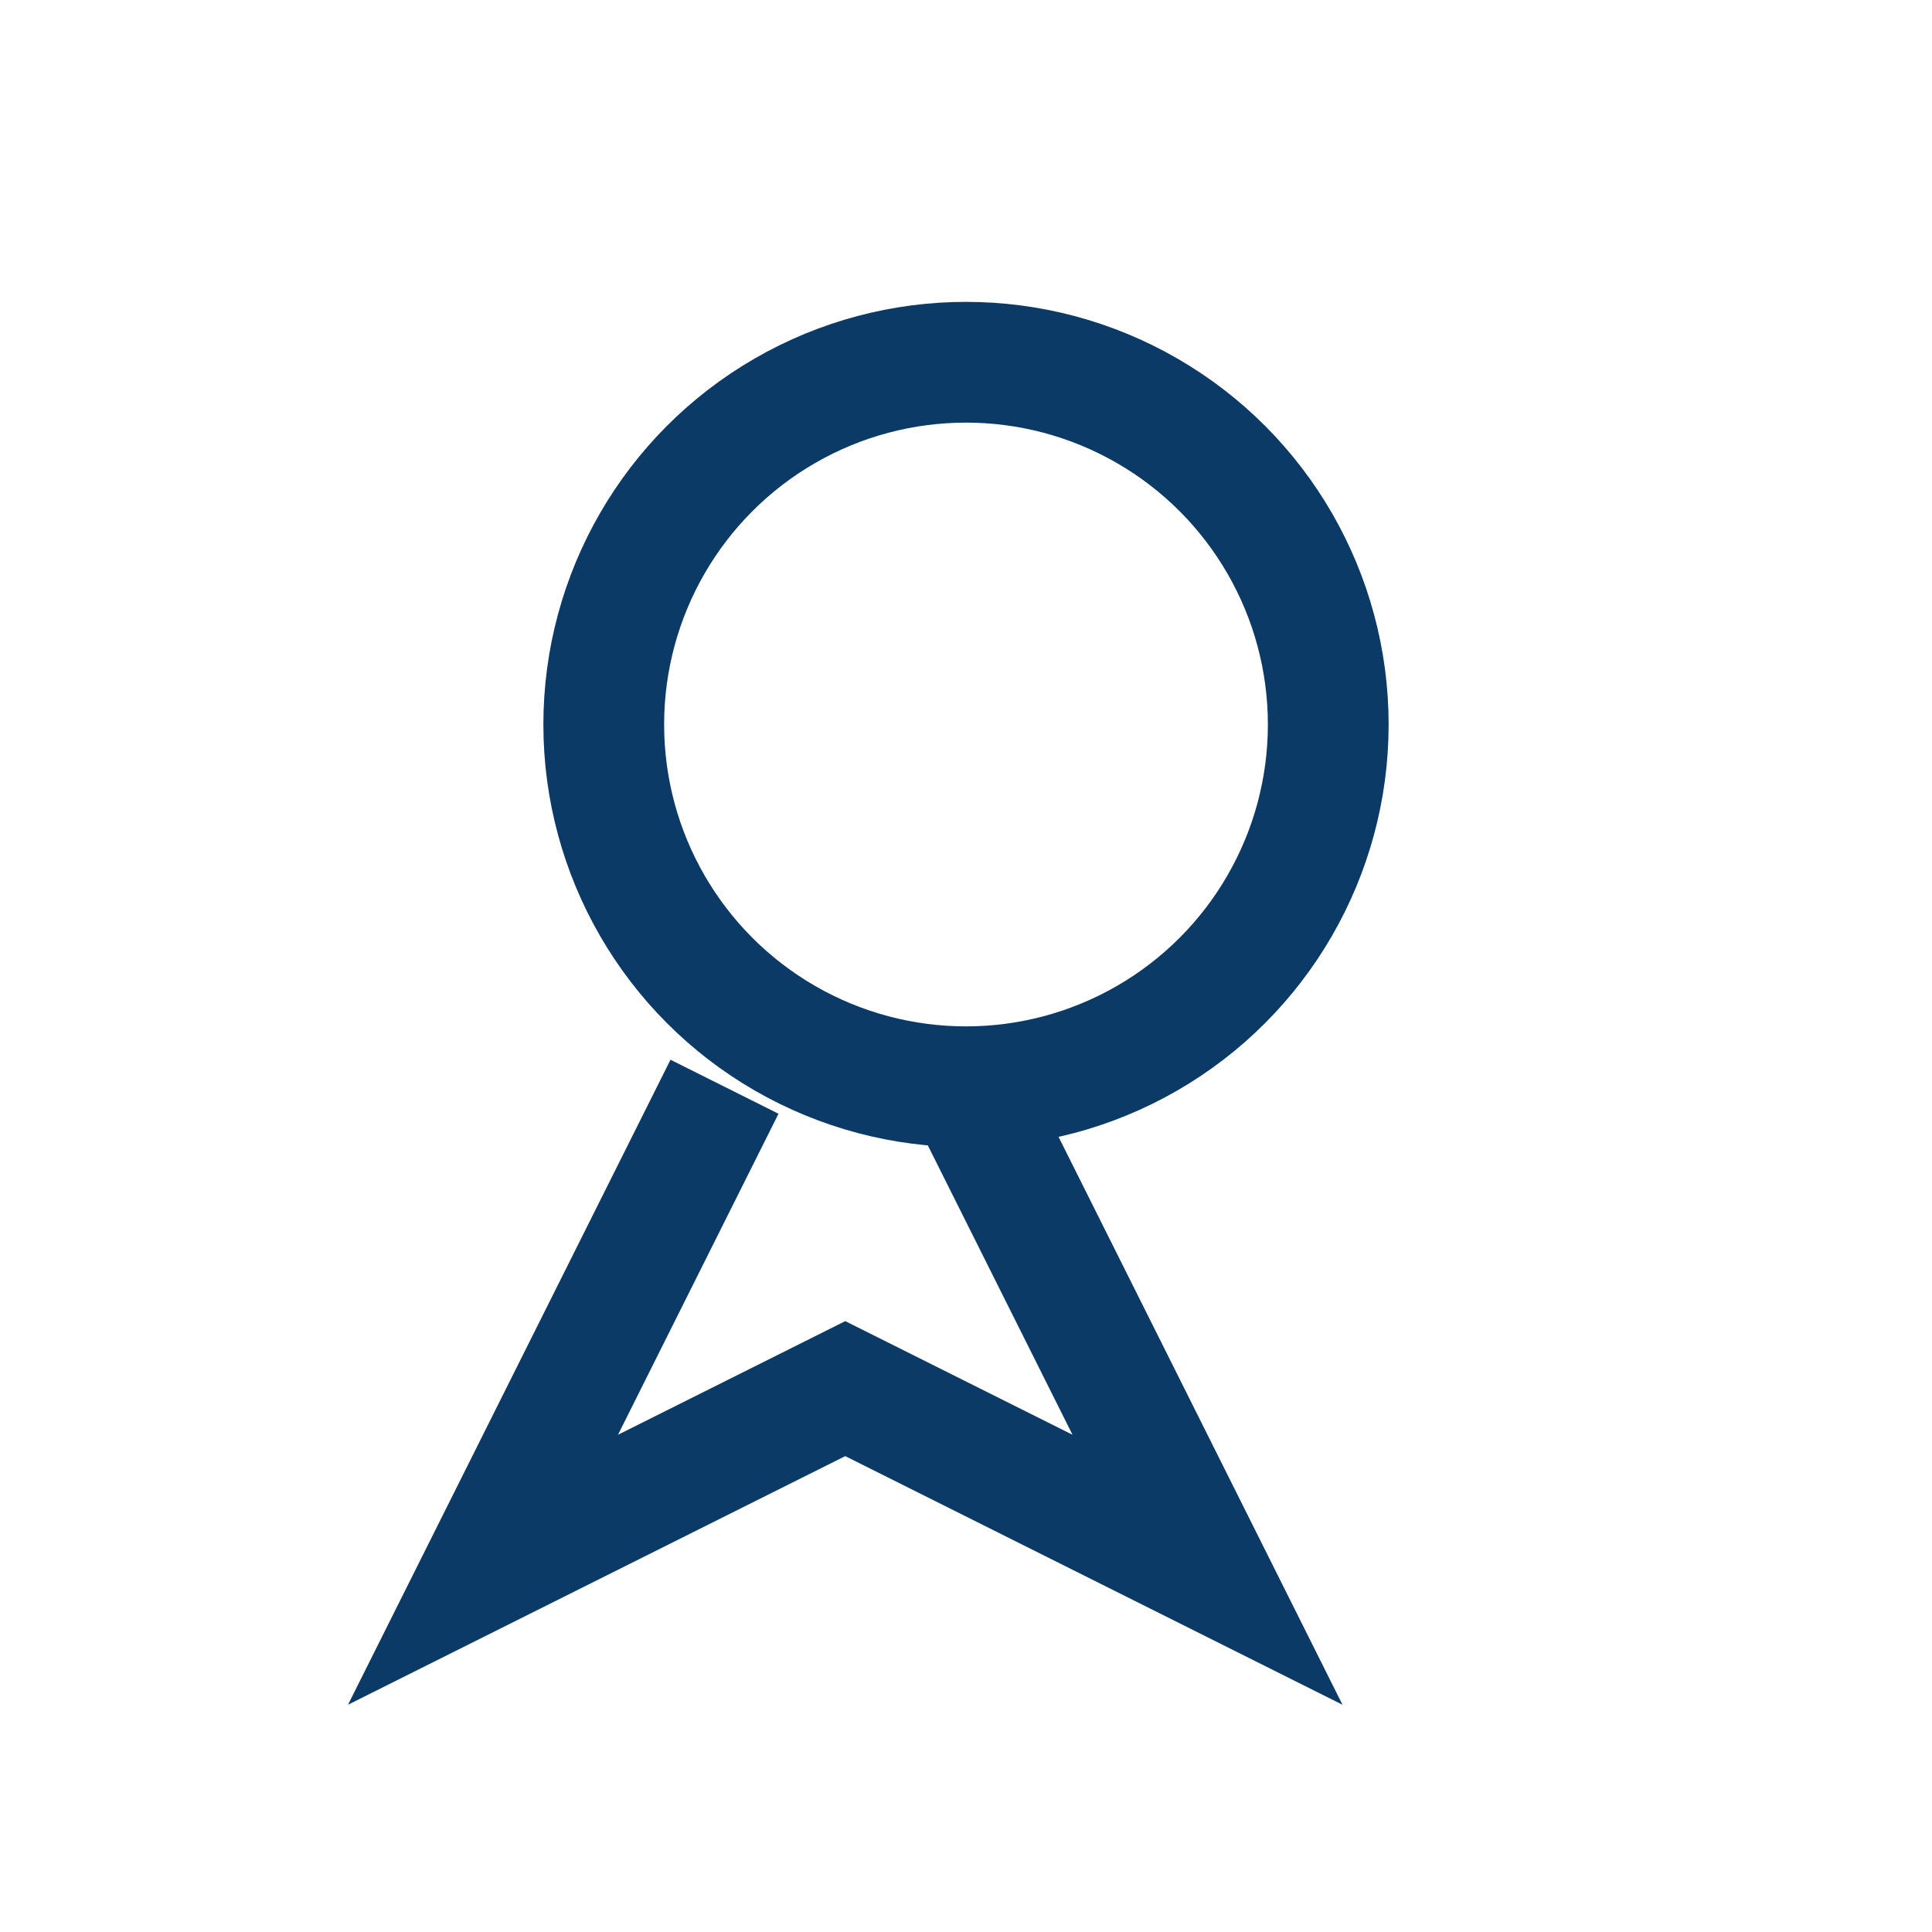
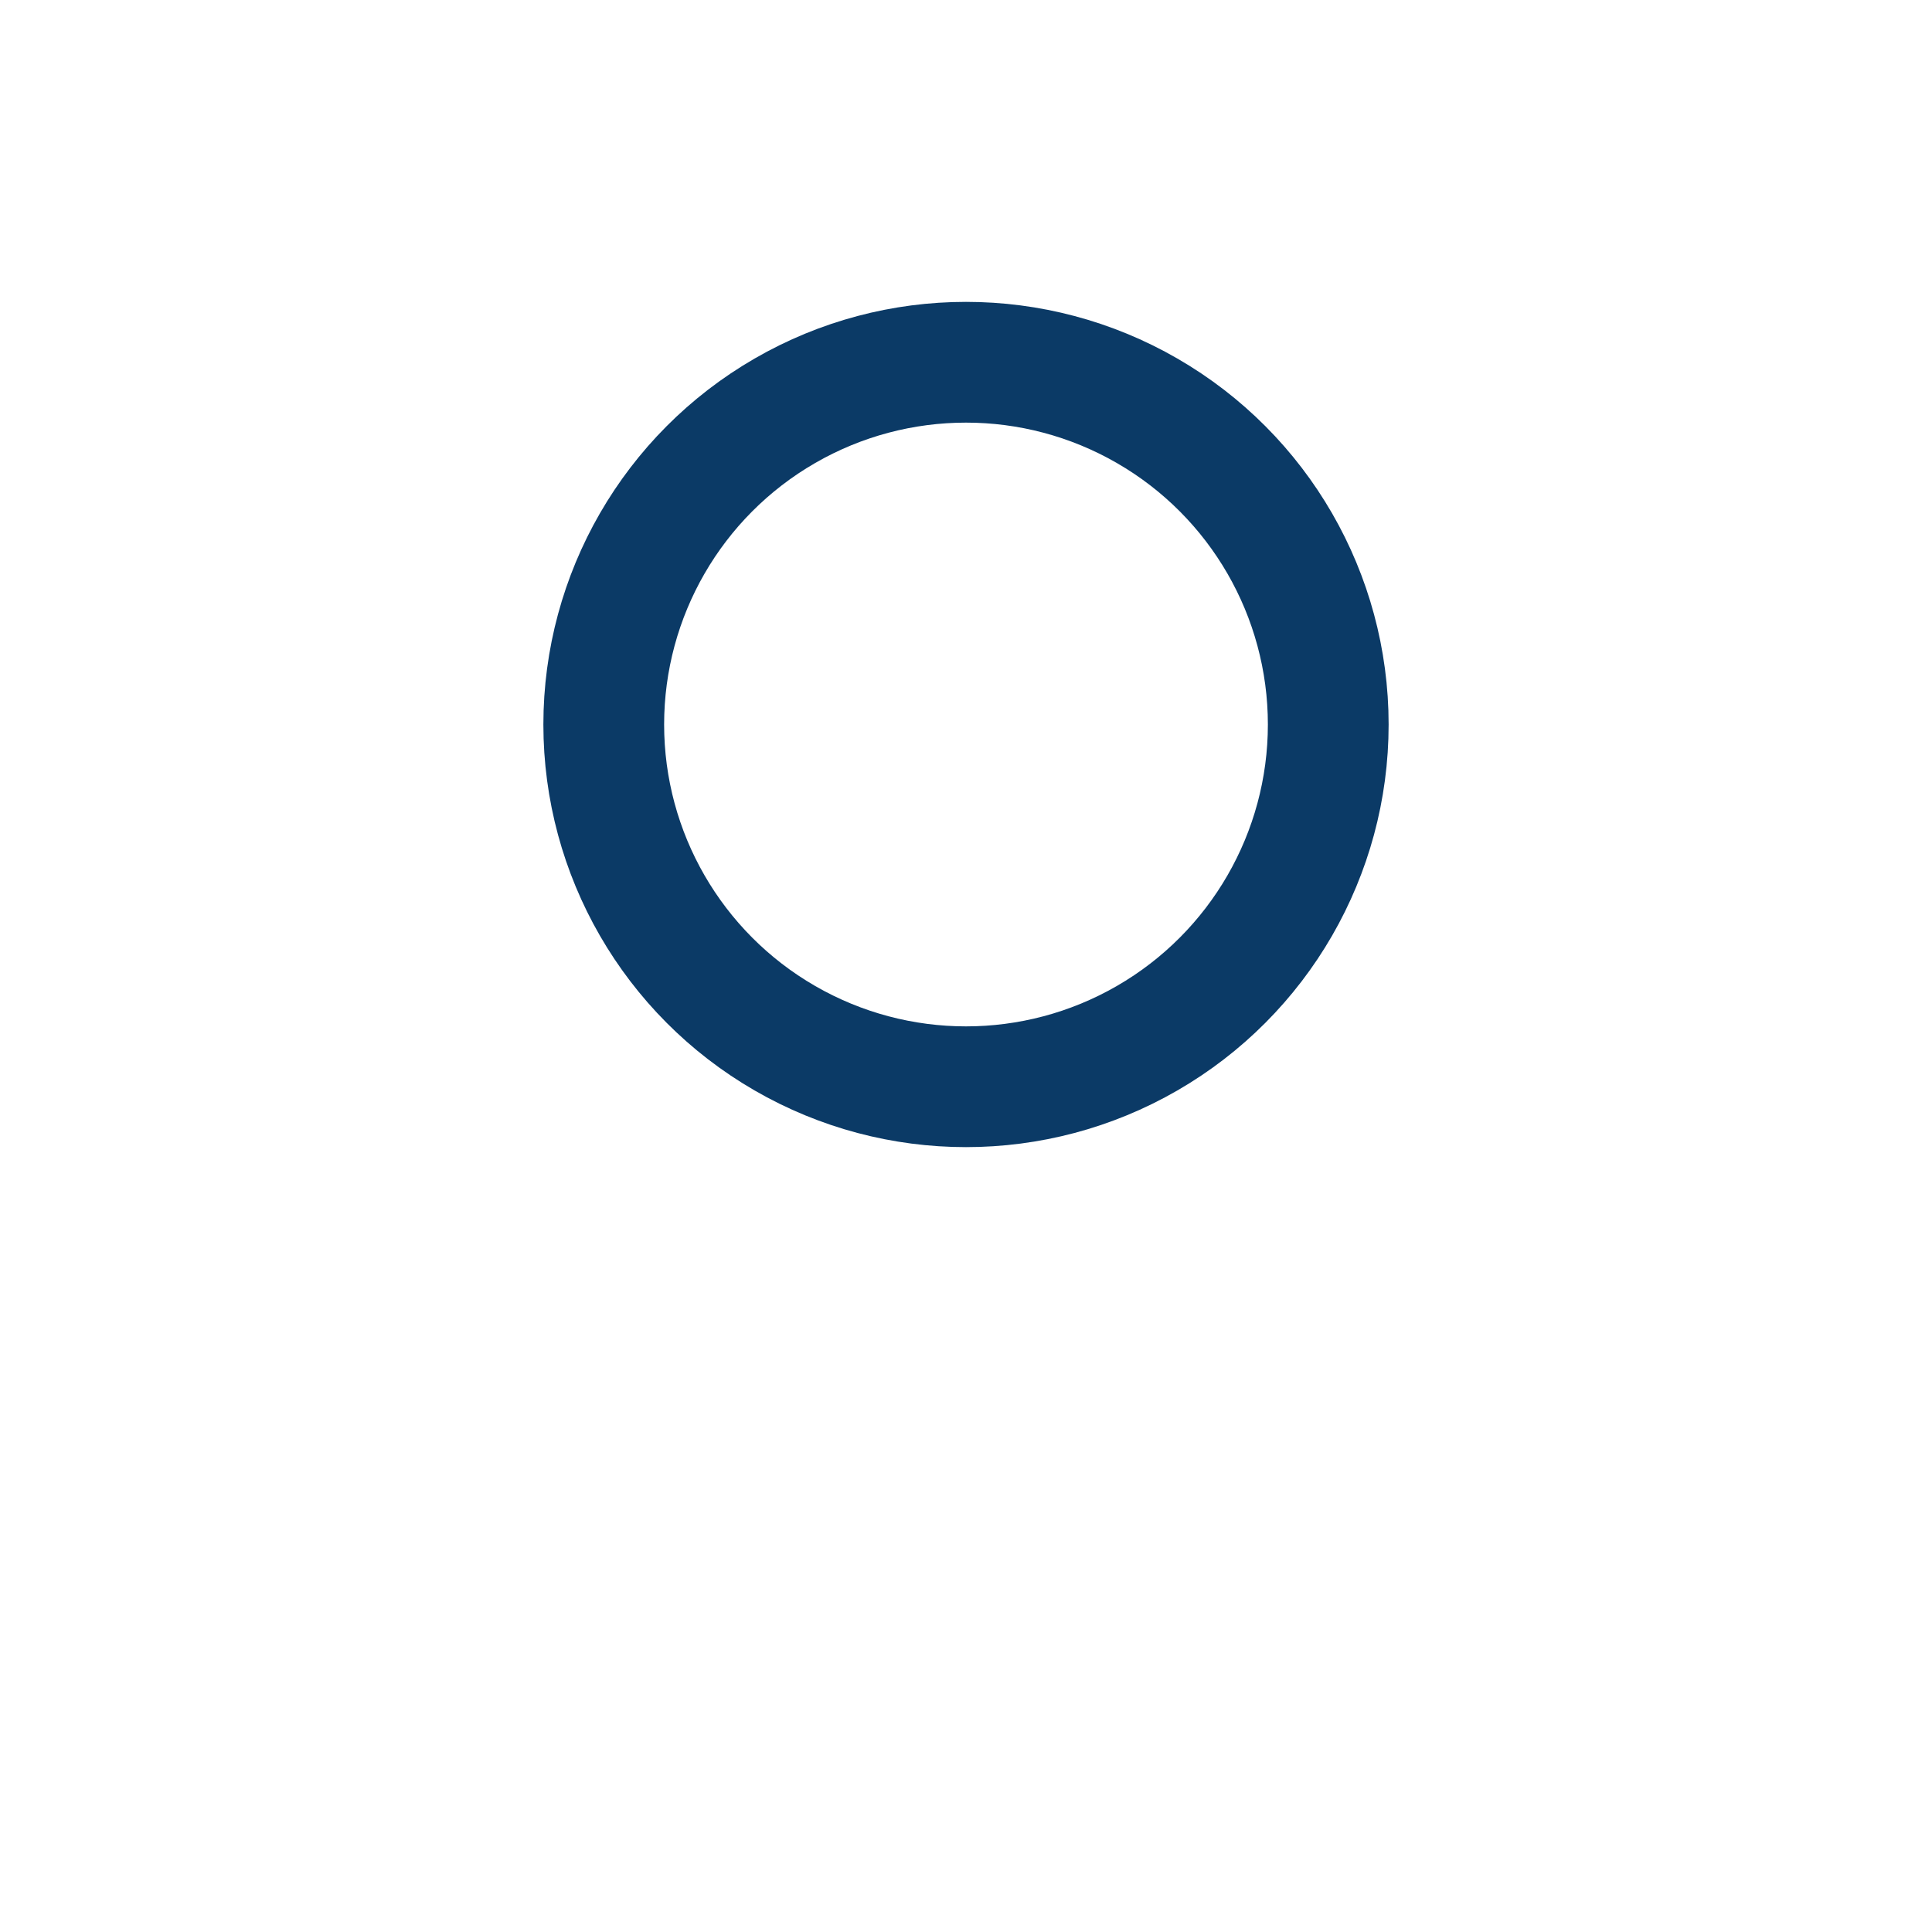
<svg xmlns="http://www.w3.org/2000/svg" width="32" height="32" viewBox="0 0 32 32">
  <g fill="none" stroke="#0B3A66" stroke-width="2">
    <circle cx="16" cy="12" r="6" />
-     <path d="M12 18l-4 8 6-3 6 3-4-8" />
  </g>
</svg>